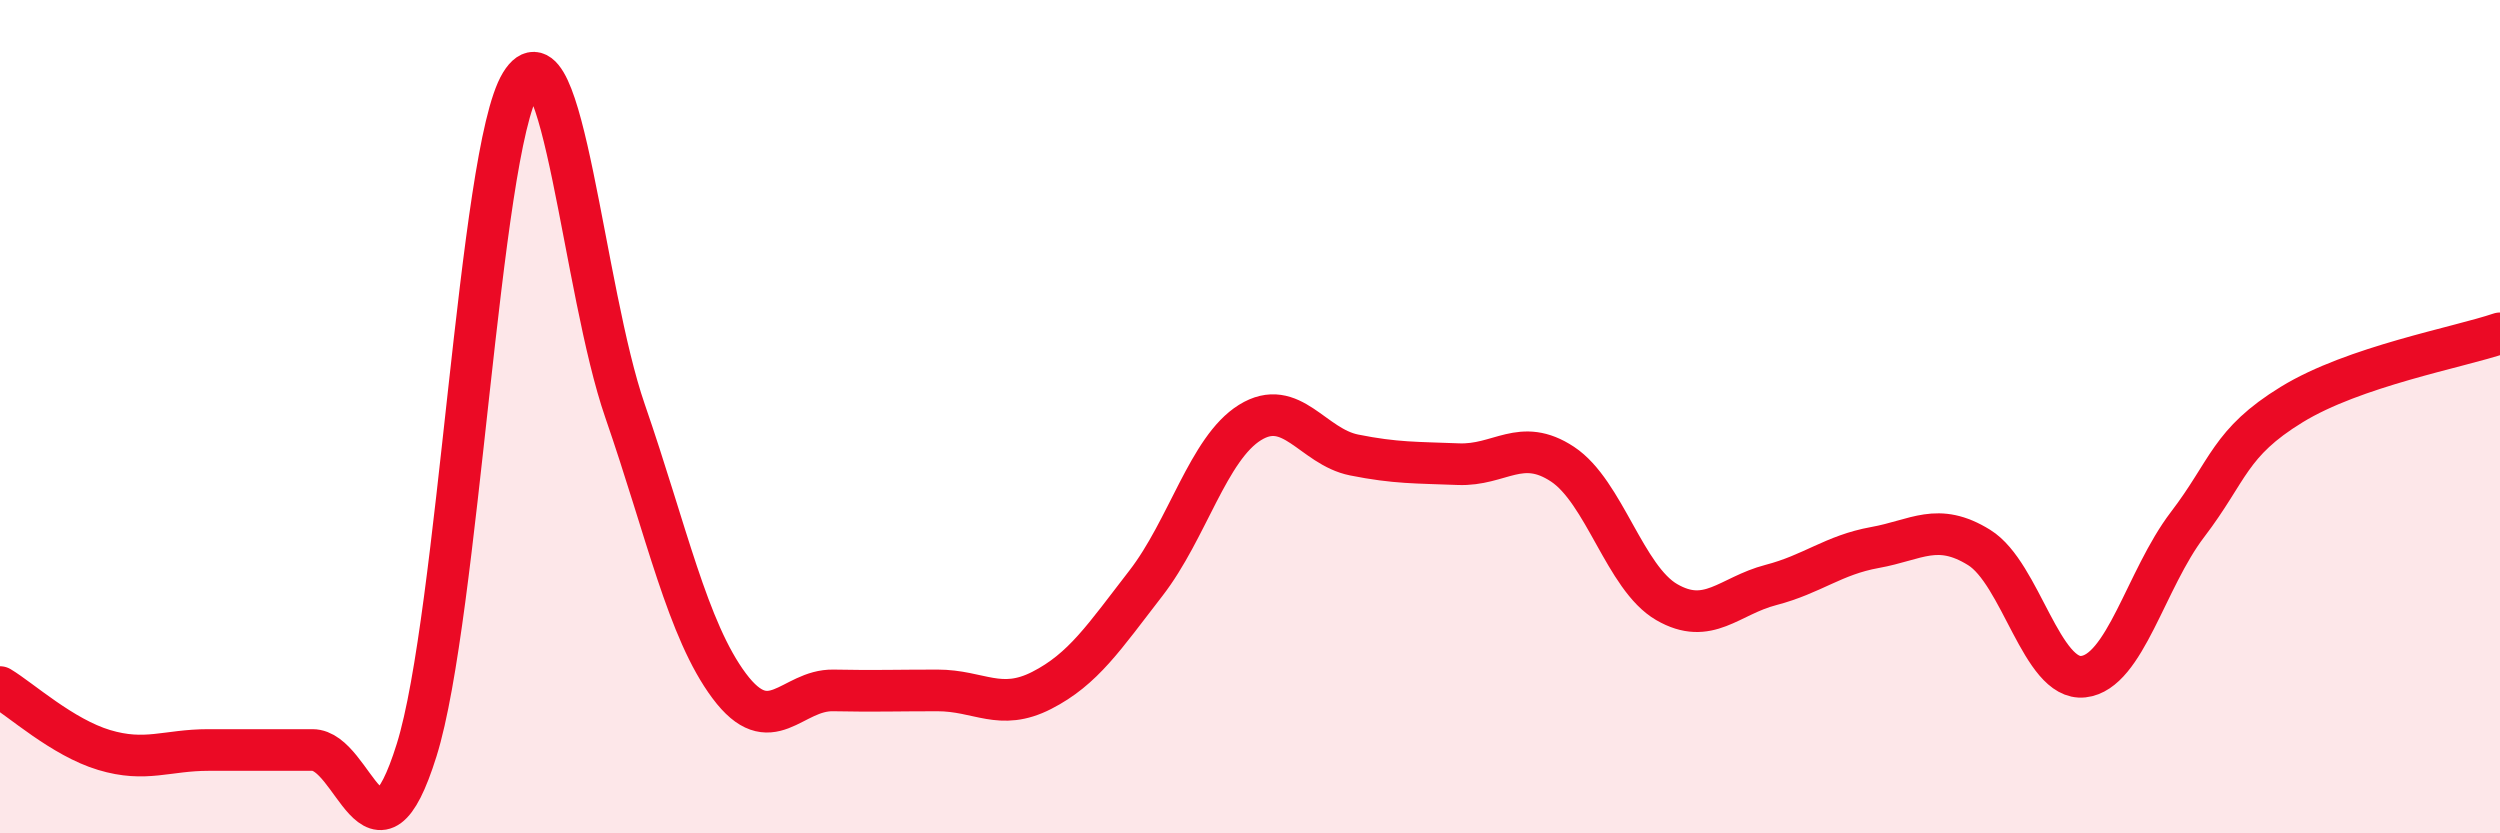
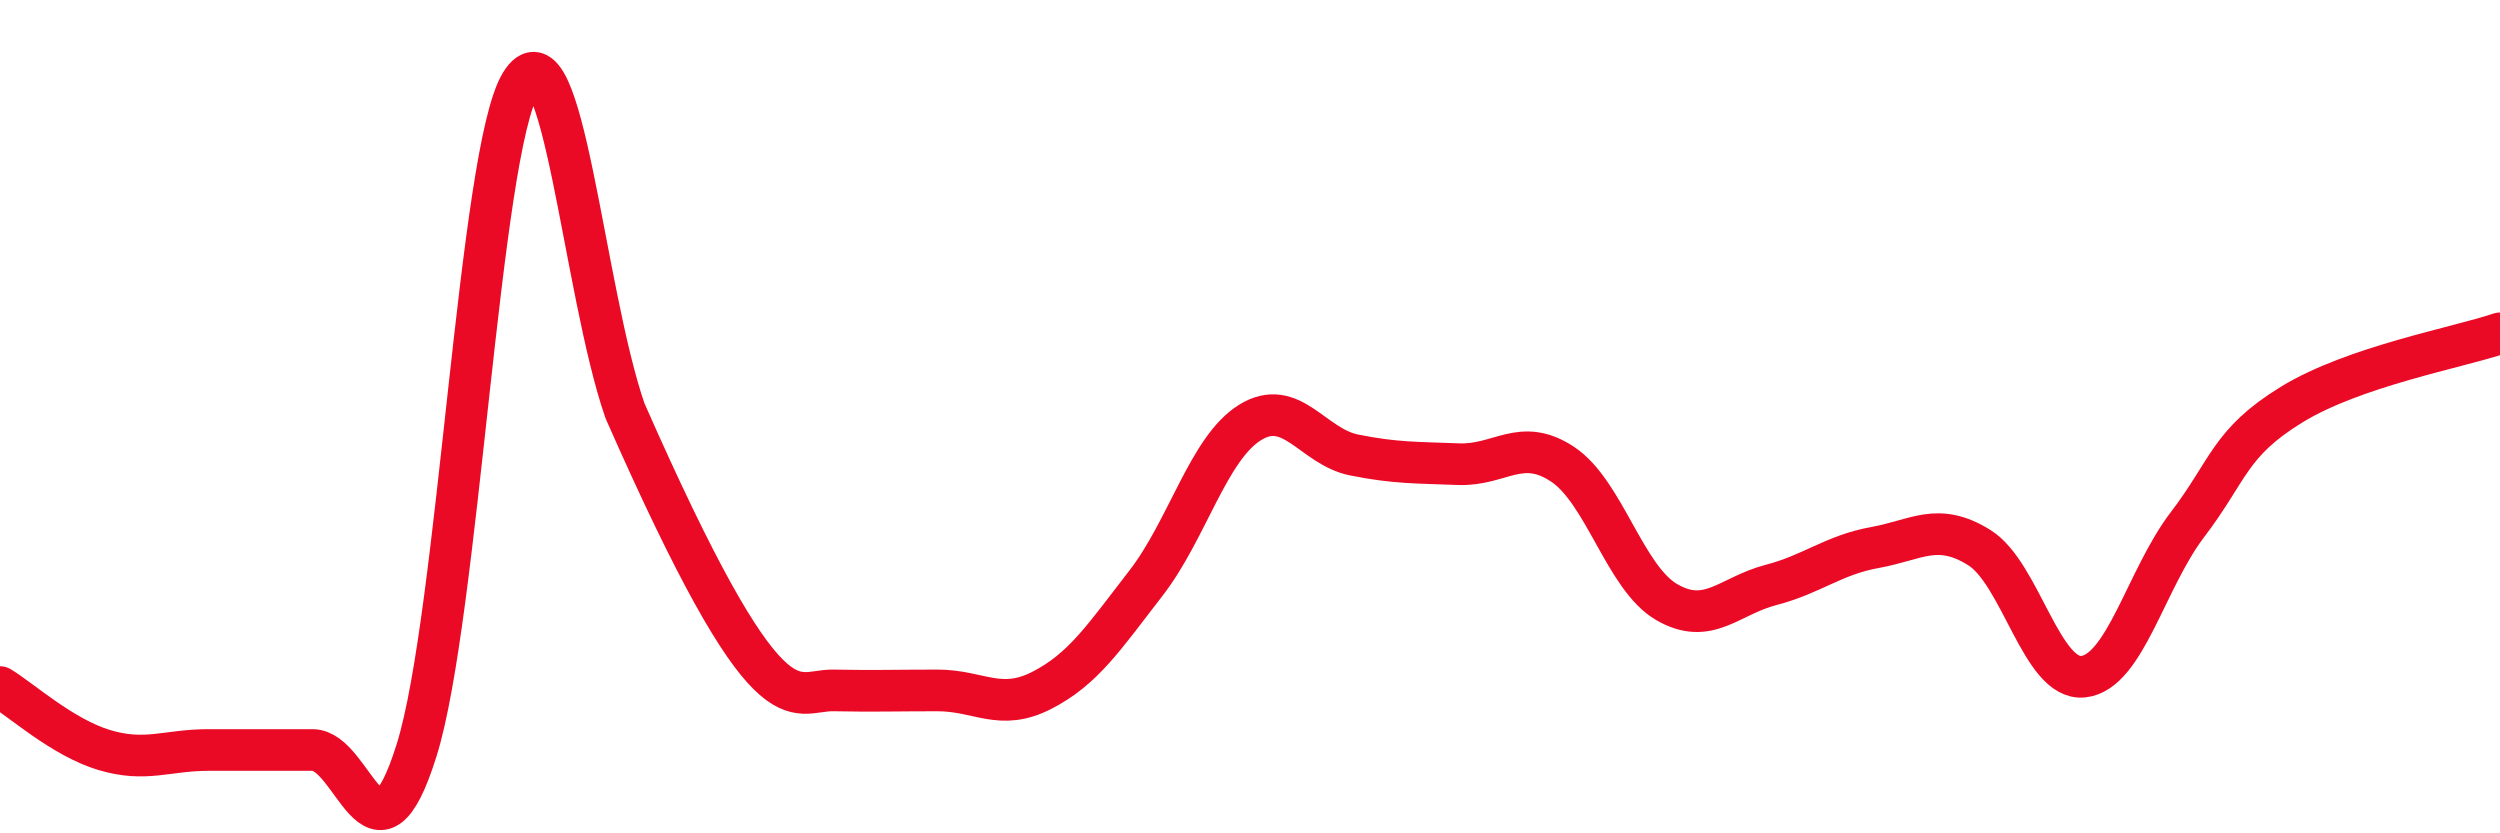
<svg xmlns="http://www.w3.org/2000/svg" width="60" height="20" viewBox="0 0 60 20">
-   <path d="M 0,16.49 C 0.5,16.79 1.5,17.7 2.5,18 C 3.5,18.3 4,18 5,18 C 6,18 6.5,18 7.5,18 C 8.5,18 9,21.2 10,18 C 11,14.8 11.5,3.63 12.5,2 C 13.5,0.37 14,6.97 15,9.86 C 16,12.75 16.5,15.12 17.5,16.46 C 18.5,17.8 19,16.55 20,16.57 C 21,16.59 21.5,16.57 22.5,16.57 C 23.5,16.57 24,17.08 25,16.57 C 26,16.06 26.5,15.29 27.5,14 C 28.5,12.71 29,10.76 30,10.14 C 31,9.52 31.5,10.72 32.5,10.92 C 33.5,11.12 34,11.1 35,11.14 C 36,11.18 36.5,10.48 37.5,11.14 C 38.5,11.8 39,13.87 40,14.45 C 41,15.03 41.5,14.3 42.5,14.04 C 43.5,13.78 44,13.32 45,13.14 C 46,12.96 46.5,12.52 47.5,13.14 C 48.5,13.76 49,16.35 50,16.24 C 51,16.13 51.5,13.9 52.5,12.59 C 53.5,11.28 53.5,10.63 55,9.71 C 56.5,8.79 59,8.34 60,8L60 20L0 20Z" fill="#EB0A25" opacity="0.1" stroke-linecap="round" stroke-linejoin="round" />
-   <path d="M 0,16.49 C 0.5,16.79 1.5,17.7 2.5,18 C 3.5,18.3 4,18 5,18 C 6,18 6.5,18 7.5,18 C 8.5,18 9,21.2 10,18 C 11,14.8 11.5,3.63 12.5,2 C 13.5,0.37 14,6.97 15,9.86 C 16,12.75 16.5,15.12 17.5,16.46 C 18.5,17.8 19,16.55 20,16.57 C 21,16.59 21.5,16.57 22.5,16.57 C 23.5,16.57 24,17.08 25,16.57 C 26,16.06 26.5,15.29 27.5,14 C 28.5,12.71 29,10.76 30,10.14 C 31,9.52 31.5,10.72 32.5,10.92 C 33.5,11.12 34,11.1 35,11.14 C 36,11.18 36.5,10.48 37.5,11.14 C 38.5,11.8 39,13.87 40,14.45 C 41,15.03 41.5,14.3 42.5,14.04 C 43.5,13.78 44,13.32 45,13.14 C 46,12.96 46.5,12.52 47.5,13.14 C 48.5,13.76 49,16.35 50,16.24 C 51,16.13 51.5,13.9 52.5,12.59 C 53.5,11.28 53.5,10.63 55,9.71 C 56.5,8.79 59,8.34 60,8" stroke="#EB0A25" stroke-width="1" fill="none" stroke-linecap="round" stroke-linejoin="round" />
+   <path d="M 0,16.49 C 0.5,16.79 1.5,17.7 2.5,18 C 3.5,18.3 4,18 5,18 C 6,18 6.5,18 7.5,18 C 8.5,18 9,21.2 10,18 C 11,14.8 11.5,3.63 12.5,2 C 13.5,0.37 14,6.97 15,9.86 C 18.5,17.8 19,16.55 20,16.57 C 21,16.59 21.5,16.57 22.5,16.57 C 23.5,16.57 24,17.08 25,16.57 C 26,16.06 26.5,15.29 27.5,14 C 28.5,12.71 29,10.76 30,10.14 C 31,9.52 31.5,10.72 32.5,10.92 C 33.5,11.12 34,11.1 35,11.14 C 36,11.18 36.5,10.48 37.5,11.14 C 38.5,11.8 39,13.87 40,14.45 C 41,15.03 41.5,14.3 42.5,14.04 C 43.5,13.78 44,13.32 45,13.14 C 46,12.96 46.5,12.52 47.5,13.14 C 48.5,13.76 49,16.35 50,16.24 C 51,16.13 51.5,13.9 52.5,12.59 C 53.5,11.28 53.5,10.63 55,9.71 C 56.5,8.79 59,8.34 60,8" stroke="#EB0A25" stroke-width="1" fill="none" stroke-linecap="round" stroke-linejoin="round" />
</svg>